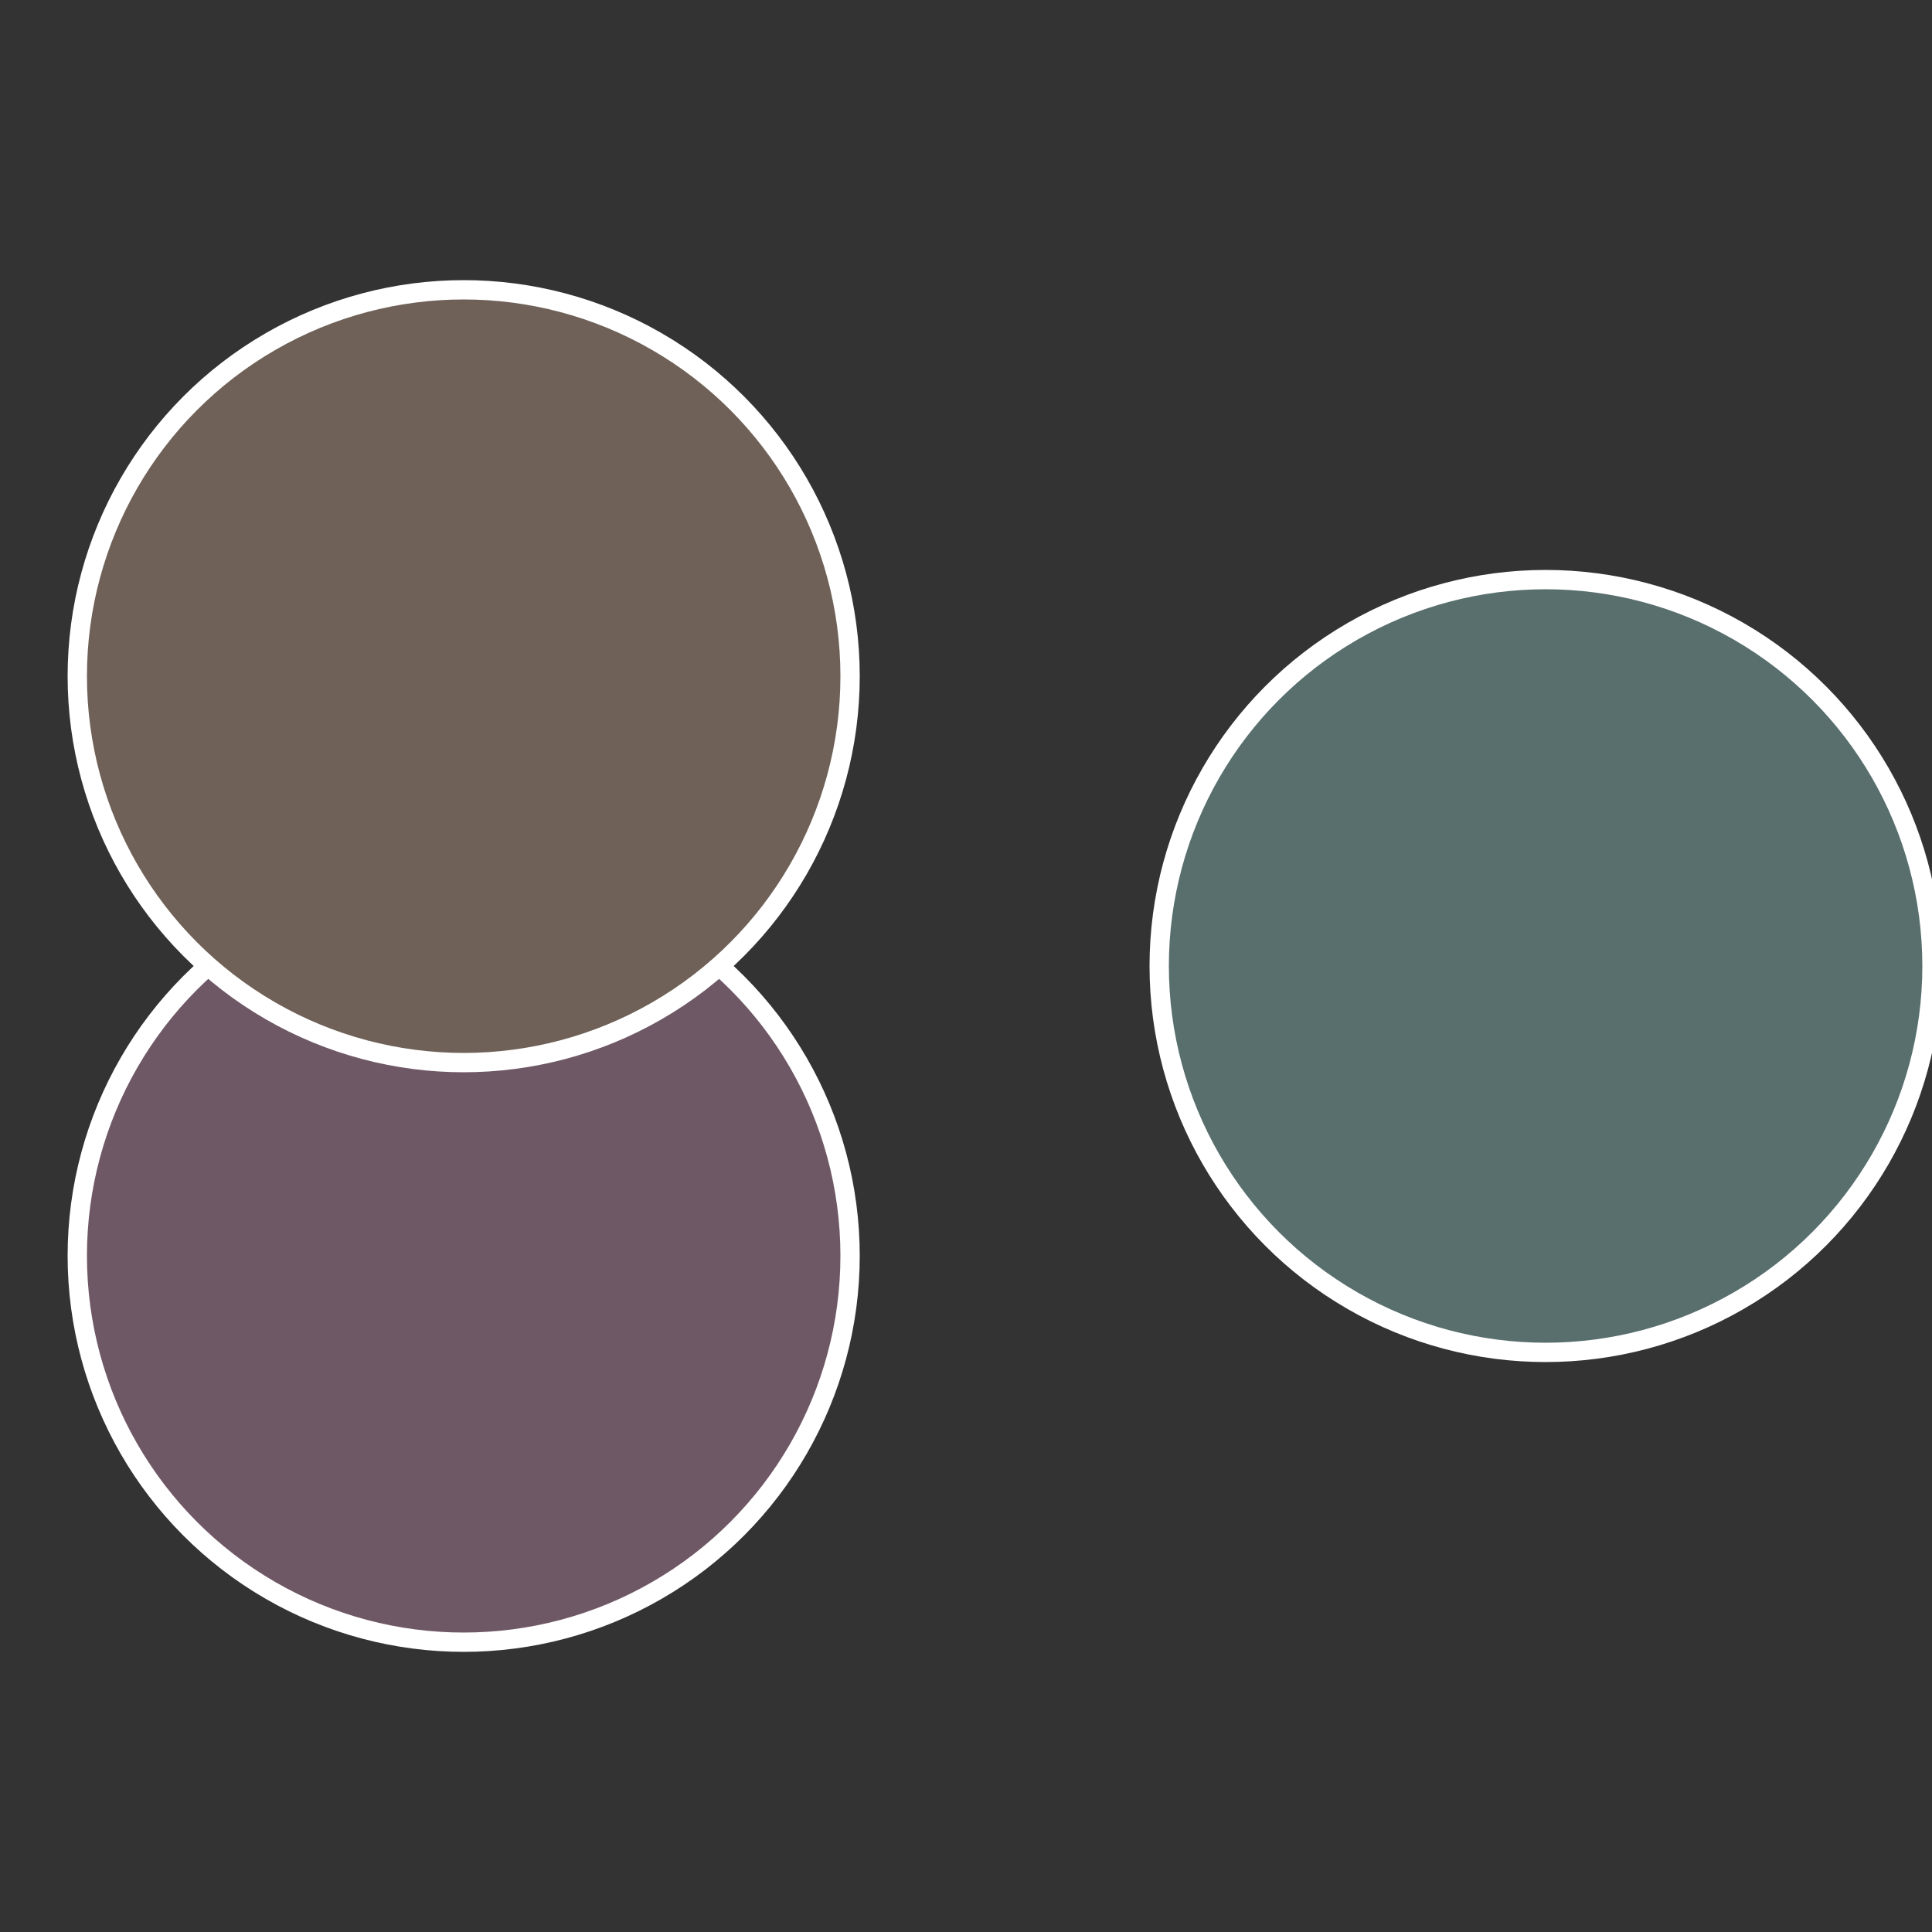
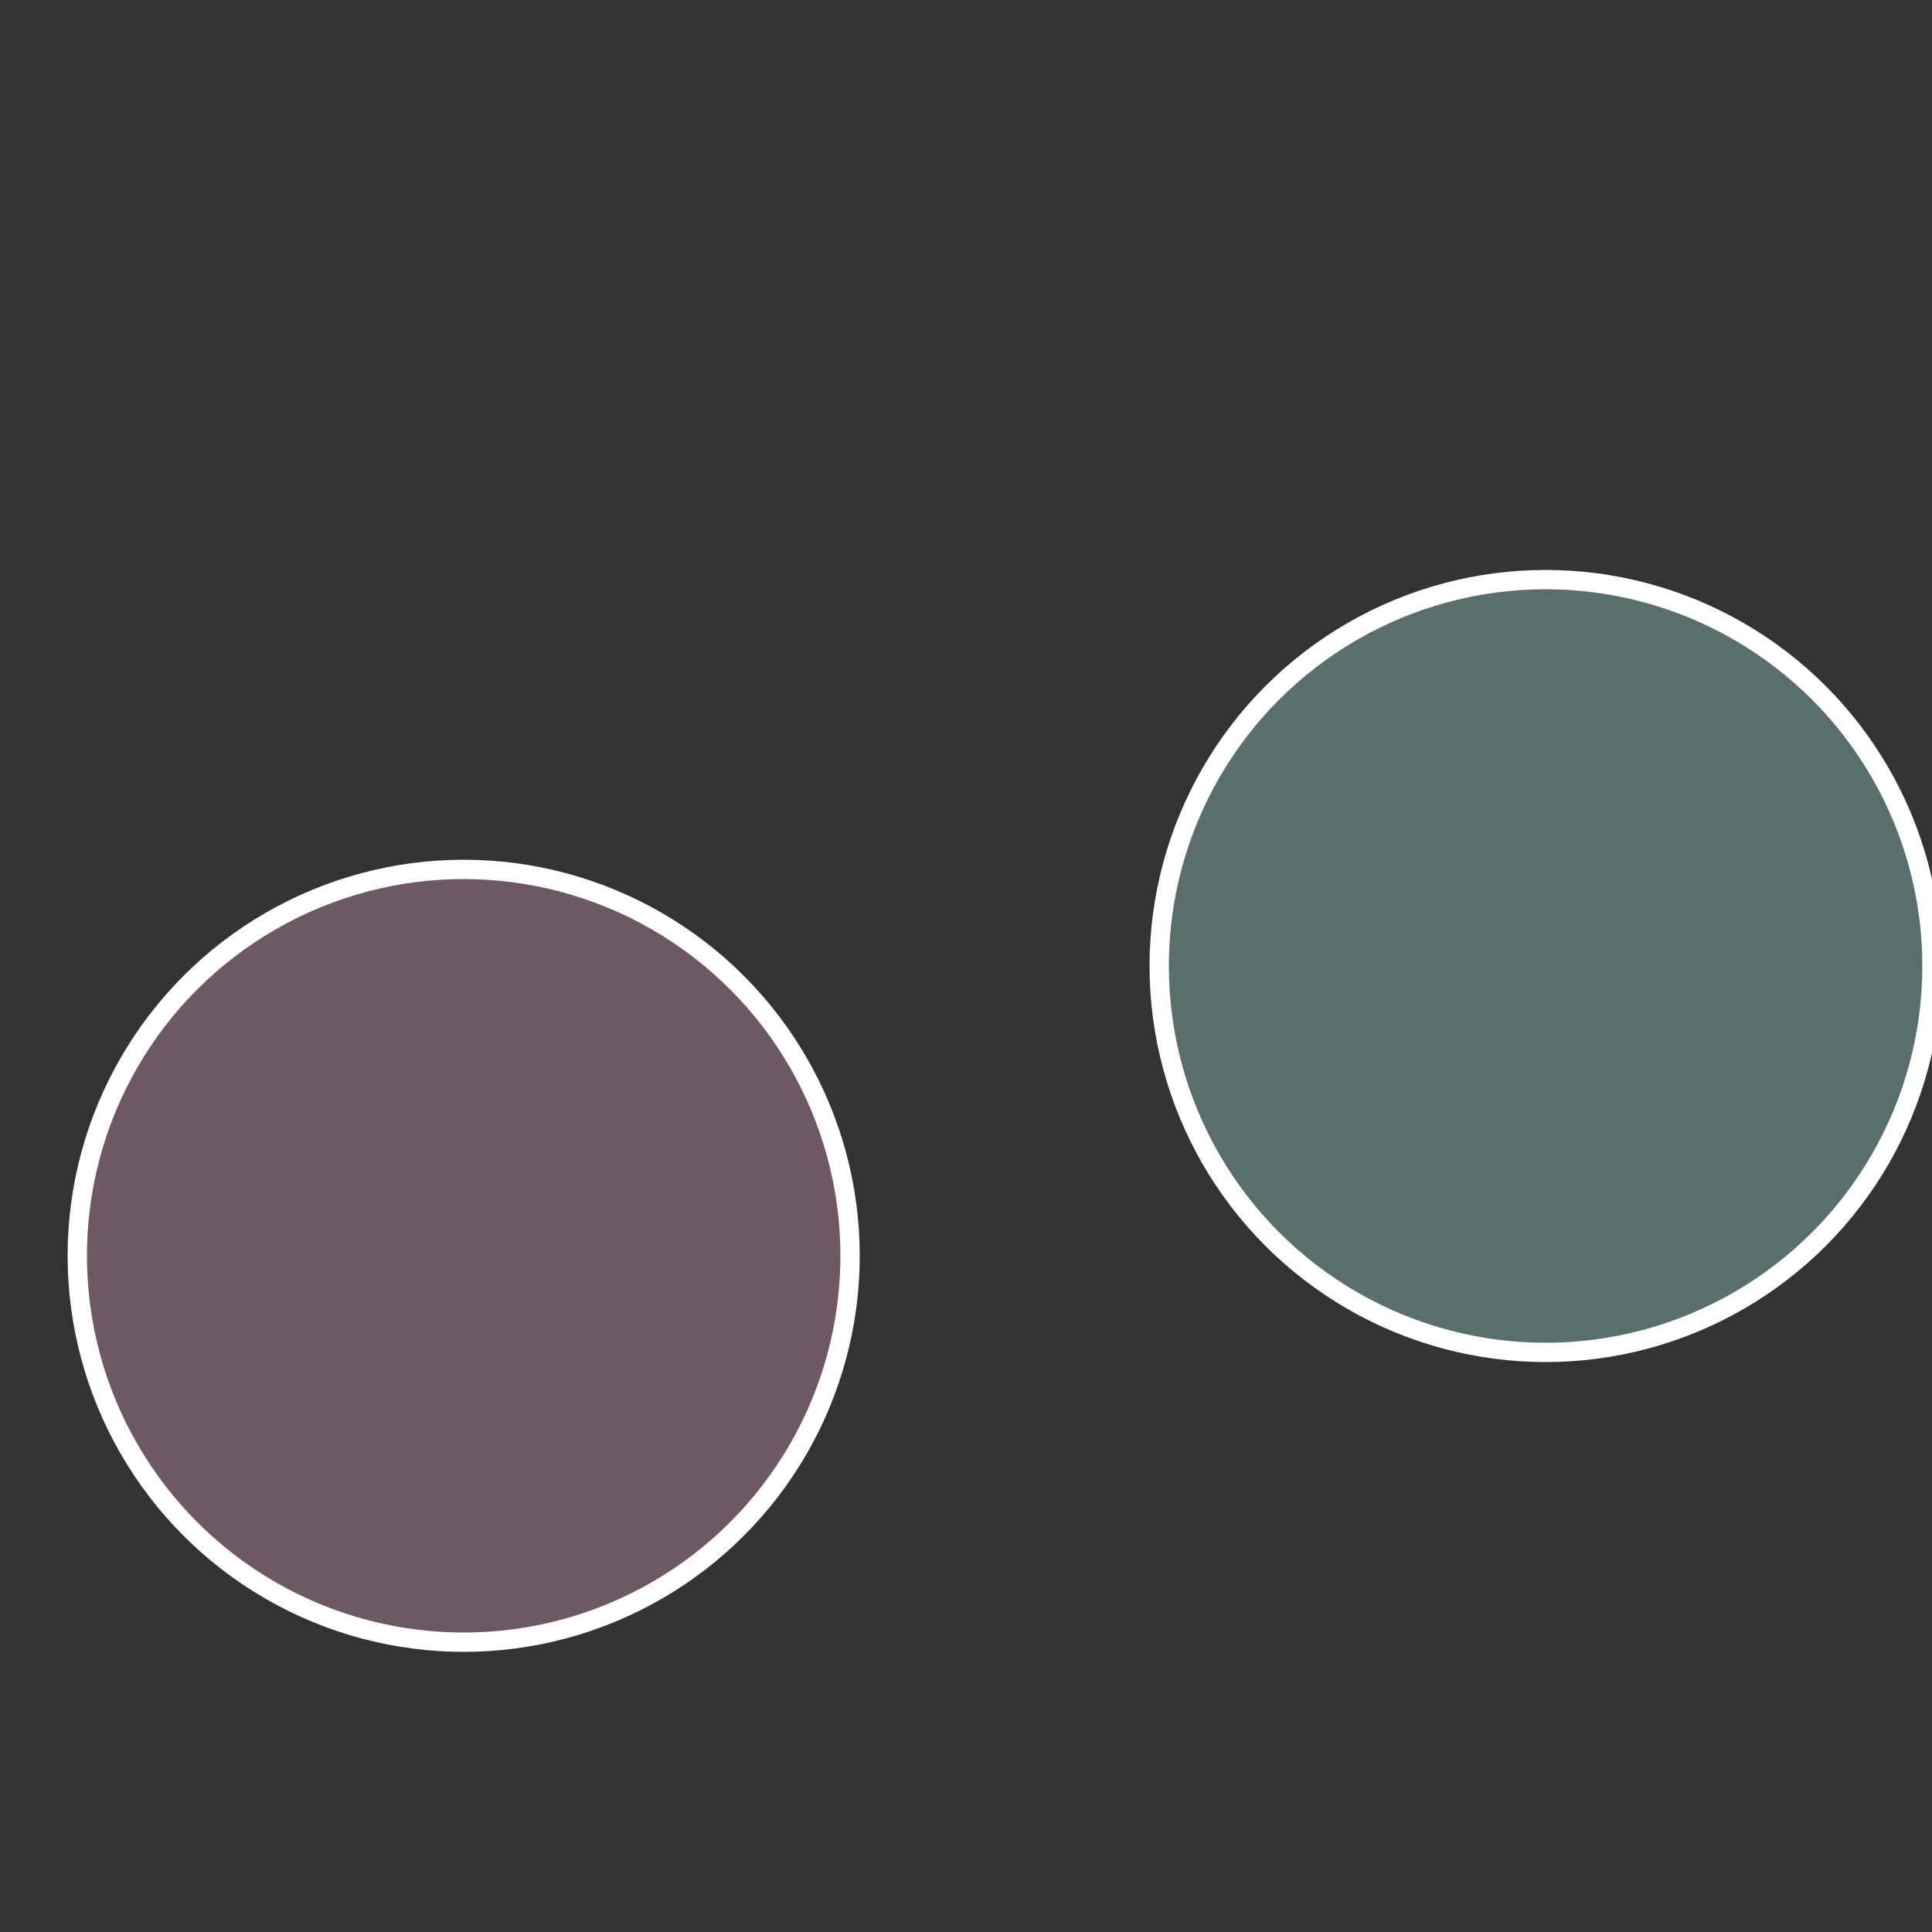
<svg xmlns="http://www.w3.org/2000/svg" width="500" height="500" viewBox="-1 -1 2 2">
  <rect x="-1" y="-1" width="2" height="2" fill="#333333" stroke="none" />
  <circle cx="0.6" cy="0" r="0.4" fill="#586f6d" stroke="#fff" stroke-width="1%" />
  <circle cx="-0.52" cy="0.3" r="0.4" fill="#6f5865" stroke="#fff" stroke-width="1%" />
-   <circle cx="-0.52" cy="-0.3" r="0.4" fill="#6f6158" stroke="#fff" stroke-width="1%" />
</svg>